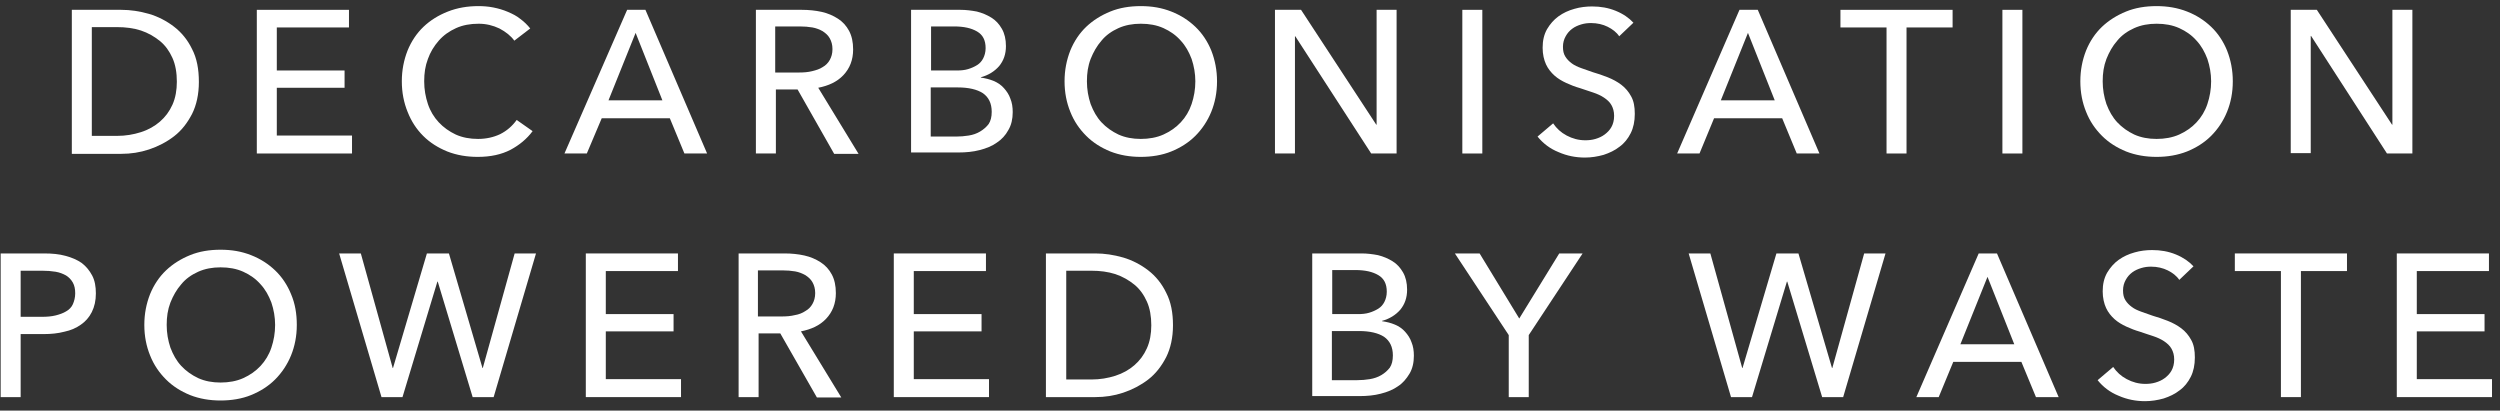
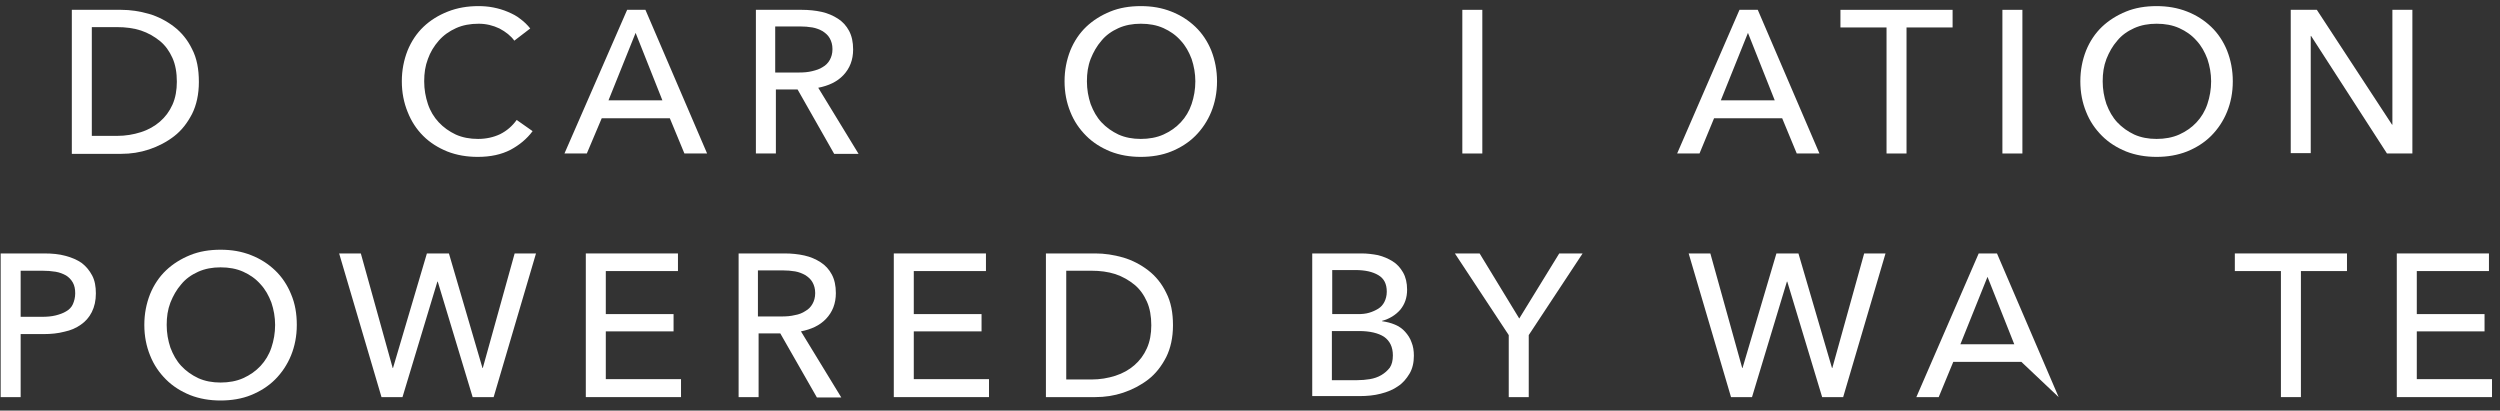
<svg xmlns="http://www.w3.org/2000/svg" viewBox="0 0 207 34" fill="none">
  <rect x="0" y="0" width="207" height="34" fill="#333333" stroke="none" />
  <path d="M5.947 0.814H10.042C10.8 0.814 11.557 0.927 12.343 1.151C13.1 1.376 13.802 1.74 14.419 2.217C15.036 2.694 15.541 3.311 15.906 4.069C16.299 4.826 16.467 5.724 16.467 6.79C16.467 7.8 16.27 8.698 15.906 9.427C15.513 10.185 15.036 10.802 14.419 11.279C13.802 11.756 13.1 12.12 12.343 12.373C11.585 12.625 10.828 12.738 10.042 12.738H5.947V0.814ZM7.602 11.251H9.678C10.407 11.251 11.052 11.138 11.67 10.942C12.287 10.746 12.82 10.437 13.241 10.072C13.69 9.68 14.026 9.231 14.279 8.67C14.531 8.109 14.643 7.463 14.643 6.762C14.643 6.033 14.531 5.359 14.279 4.798C14.026 4.237 13.69 3.76 13.241 3.395C12.792 3.031 12.259 2.722 11.67 2.526C11.052 2.329 10.407 2.245 9.678 2.245H7.602V11.251Z" fill="white" />
-   <path d="M22.919 11.223H29.147V12.709H21.264V0.814H28.895V2.273H22.919V5.836H28.53V7.267H22.919V11.223Z" fill="white" />
  <path d="M44.1 10.858C43.623 11.503 43.006 12.008 42.277 12.401C41.519 12.794 40.621 12.99 39.555 12.99C38.658 12.99 37.816 12.85 37.031 12.541C36.273 12.232 35.6 11.812 35.039 11.251C34.478 10.69 34.057 10.044 33.748 9.259C33.44 8.501 33.271 7.66 33.271 6.734C33.271 5.808 33.44 4.966 33.748 4.181C34.057 3.423 34.506 2.75 35.067 2.217C35.628 1.684 36.301 1.263 37.087 0.955C37.872 0.646 38.714 0.506 39.611 0.506C40.004 0.506 40.425 0.534 40.846 0.618C41.267 0.702 41.659 0.814 42.052 0.983C42.445 1.151 42.782 1.319 43.09 1.572C43.399 1.796 43.679 2.077 43.904 2.357L42.585 3.367C42.305 2.975 41.884 2.638 41.351 2.357C40.818 2.105 40.257 1.965 39.639 1.965C38.938 1.965 38.321 2.077 37.76 2.329C37.199 2.582 36.722 2.919 36.329 3.367C35.936 3.816 35.628 4.321 35.431 4.882C35.207 5.471 35.123 6.061 35.123 6.734C35.123 7.407 35.235 8.024 35.431 8.614C35.628 9.203 35.936 9.708 36.329 10.128C36.722 10.549 37.199 10.886 37.732 11.138C38.293 11.391 38.91 11.503 39.583 11.503C40.257 11.503 40.874 11.363 41.407 11.11C41.968 10.83 42.417 10.437 42.782 9.932L44.1 10.858Z" fill="white" />
  <path d="M48.589 12.709H46.737L51.927 0.814H53.442L58.548 12.709H56.669L55.462 9.792H49.823L48.589 12.709ZM50.384 8.305H54.845L52.629 2.722L50.384 8.305Z" fill="white" />
  <path d="M64.243 12.709H62.588V0.814H66.403C66.964 0.814 67.525 0.871 68.03 0.983C68.535 1.095 68.984 1.291 69.377 1.544C69.77 1.796 70.078 2.133 70.303 2.554C70.527 2.975 70.639 3.48 70.639 4.097C70.639 4.966 70.359 5.668 69.826 6.229C69.293 6.79 68.591 7.099 67.75 7.267L71.088 12.738H69.068L66.039 7.407H64.243V12.709ZM64.243 6.004H66.151C66.543 6.004 66.908 5.976 67.245 5.892C67.582 5.808 67.862 5.724 68.115 5.556C68.367 5.415 68.563 5.219 68.704 4.966C68.844 4.714 68.928 4.433 68.928 4.069C68.928 3.704 68.844 3.423 68.704 3.171C68.563 2.919 68.367 2.75 68.115 2.582C67.862 2.442 67.582 2.329 67.273 2.273C66.936 2.217 66.6 2.189 66.235 2.189H64.187V6.004H64.243Z" fill="white" />
-   <path d="M75.437 0.814H79.533C79.981 0.814 80.43 0.871 80.879 0.955C81.328 1.067 81.721 1.235 82.086 1.46C82.45 1.684 82.731 1.993 82.955 2.385C83.18 2.778 83.292 3.255 83.292 3.816C83.292 4.49 83.096 5.023 82.731 5.471C82.338 5.92 81.833 6.229 81.216 6.397V6.425C81.609 6.481 81.945 6.566 82.282 6.706C82.619 6.846 82.899 7.042 83.124 7.295C83.348 7.547 83.544 7.828 83.657 8.165C83.797 8.501 83.853 8.866 83.853 9.287C83.853 9.848 83.741 10.353 83.488 10.774C83.264 11.194 82.927 11.559 82.534 11.812C82.142 12.092 81.665 12.289 81.104 12.429C80.571 12.569 79.981 12.625 79.364 12.625H75.437V0.814ZM77.092 5.836H79.252C79.561 5.836 79.869 5.808 80.15 5.724C80.43 5.64 80.683 5.528 80.907 5.387C81.132 5.247 81.3 5.051 81.412 4.826C81.525 4.602 81.609 4.321 81.609 3.985C81.609 3.339 81.384 2.89 80.907 2.61C80.43 2.329 79.813 2.189 79 2.189H77.092V5.836ZM77.092 11.307H79.168C79.505 11.307 79.869 11.279 80.206 11.223C80.571 11.166 80.879 11.054 81.16 10.886C81.44 10.718 81.665 10.521 81.861 10.269C82.029 10.016 82.114 9.68 82.114 9.259C82.114 8.557 81.861 8.052 81.384 7.716C80.907 7.407 80.206 7.239 79.308 7.239H77.064V11.307H77.092Z" fill="white" />
  <path d="M100.77 6.734C100.77 7.66 100.601 8.501 100.293 9.259C99.984 10.016 99.535 10.69 98.974 11.251C98.413 11.812 97.74 12.232 96.982 12.541C96.225 12.85 95.355 12.99 94.457 12.99C93.56 12.99 92.718 12.85 91.933 12.541C91.175 12.232 90.502 11.812 89.941 11.251C89.38 10.69 88.931 10.044 88.622 9.259C88.314 8.501 88.145 7.66 88.145 6.734C88.145 5.808 88.314 4.966 88.622 4.181C88.931 3.423 89.38 2.75 89.941 2.217C90.502 1.684 91.175 1.263 91.933 0.955C92.69 0.646 93.532 0.506 94.457 0.506C95.383 0.506 96.197 0.646 96.982 0.955C97.768 1.263 98.413 1.684 98.974 2.217C99.535 2.75 99.984 3.423 100.293 4.181C100.601 4.966 100.77 5.808 100.77 6.734ZM98.974 6.734C98.974 6.089 98.862 5.471 98.666 4.882C98.441 4.293 98.161 3.788 97.768 3.367C97.375 2.919 96.898 2.582 96.337 2.329C95.776 2.077 95.159 1.965 94.457 1.965C93.784 1.965 93.167 2.077 92.606 2.329C92.045 2.582 91.568 2.919 91.203 3.367C90.81 3.816 90.53 4.321 90.305 4.882C90.081 5.471 89.997 6.061 89.997 6.734C89.997 7.407 90.109 8.024 90.305 8.614C90.53 9.203 90.81 9.708 91.203 10.128C91.596 10.549 92.073 10.886 92.606 11.138C93.167 11.391 93.784 11.503 94.457 11.503C95.131 11.503 95.776 11.391 96.337 11.138C96.898 10.886 97.375 10.549 97.768 10.128C98.161 9.708 98.469 9.203 98.666 8.614C98.862 8.024 98.974 7.407 98.974 6.734Z" fill="white" />
-   <path d="M113.955 10.325H113.983V0.814H115.638V12.709H113.534L107.25 3.003H107.222V12.709H105.567V0.814H107.727L113.955 10.325Z" fill="white" />
  <path d="M122.736 12.709H121.081V0.814H122.736V12.709Z" fill="white" />
-   <path d="M134.07 3.003C133.846 2.666 133.509 2.414 133.116 2.217C132.724 2.021 132.247 1.909 131.742 1.909C131.461 1.909 131.209 1.937 130.928 2.021C130.648 2.105 130.395 2.217 130.171 2.386C129.946 2.554 129.778 2.75 129.638 3.003C129.497 3.255 129.413 3.536 129.413 3.872C129.413 4.209 129.469 4.462 129.61 4.686C129.75 4.91 129.918 5.079 130.143 5.247C130.367 5.415 130.619 5.528 130.928 5.64C131.237 5.752 131.545 5.864 131.882 5.976C132.275 6.089 132.695 6.229 133.116 6.397C133.537 6.566 133.902 6.762 134.238 7.014C134.575 7.267 134.856 7.604 135.052 7.968C135.276 8.361 135.361 8.838 135.361 9.427C135.361 10.044 135.248 10.577 135.024 11.026C134.8 11.475 134.491 11.868 134.098 12.148C133.705 12.457 133.285 12.653 132.78 12.822C132.275 12.962 131.77 13.046 131.237 13.046C130.479 13.046 129.75 12.906 129.048 12.597C128.347 12.317 127.758 11.868 127.309 11.307L128.6 10.213C128.88 10.633 129.245 10.97 129.722 11.223C130.199 11.475 130.704 11.615 131.265 11.615C131.545 11.615 131.826 11.587 132.106 11.503C132.387 11.419 132.639 11.307 132.864 11.138C133.088 10.97 133.285 10.774 133.425 10.521C133.565 10.269 133.649 9.96 133.649 9.595C133.649 9.231 133.565 8.95 133.425 8.698C133.285 8.445 133.06 8.249 132.808 8.081C132.555 7.912 132.247 7.772 131.91 7.66C131.573 7.547 131.209 7.435 130.816 7.295C130.423 7.183 130.058 7.043 129.694 6.874C129.329 6.706 128.992 6.509 128.712 6.257C128.431 6.005 128.179 5.696 128.01 5.331C127.842 4.966 127.73 4.49 127.73 3.957C127.73 3.367 127.842 2.862 128.095 2.414C128.347 1.993 128.656 1.628 129.048 1.348C129.441 1.067 129.862 0.871 130.367 0.73C130.844 0.59 131.349 0.534 131.826 0.534C132.527 0.534 133.172 0.646 133.79 0.899C134.407 1.151 134.884 1.488 135.248 1.881L134.07 3.003Z" fill="white" />
  <path d="M140.719 12.709H138.867L144.029 0.814H145.544L150.65 12.709H148.771L147.564 9.792H141.925L140.719 12.709ZM142.486 8.305H146.947L144.731 2.722L142.486 8.305Z" fill="white" />
  <path d="M157.86 12.709H156.205V2.273H152.389V0.814H161.675V2.273H157.86V12.709Z" fill="white" />
  <path d="M167.455 12.709H165.799V0.814H167.455V12.709Z" fill="white" />
  <path d="M184.876 6.734C184.876 7.66 184.708 8.501 184.399 9.259C184.091 10.016 183.642 10.69 183.081 11.251C182.52 11.812 181.846 12.232 181.089 12.541C180.303 12.85 179.462 12.99 178.564 12.99C177.666 12.99 176.825 12.85 176.039 12.541C175.282 12.232 174.608 11.812 174.047 11.251C173.486 10.69 173.037 10.044 172.729 9.259C172.42 8.501 172.252 7.66 172.252 6.734C172.252 5.808 172.42 4.966 172.729 4.181C173.037 3.423 173.486 2.75 174.047 2.217C174.608 1.684 175.282 1.263 176.039 0.955C176.796 0.646 177.638 0.506 178.564 0.506C179.462 0.506 180.303 0.646 181.089 0.955C181.874 1.263 182.52 1.684 183.081 2.217C183.642 2.75 184.091 3.423 184.399 4.181C184.708 4.966 184.876 5.808 184.876 6.734ZM183.081 6.734C183.081 6.089 182.968 5.471 182.772 4.882C182.548 4.293 182.267 3.788 181.874 3.367C181.482 2.919 181.005 2.582 180.444 2.329C179.882 2.077 179.265 1.965 178.564 1.965C177.891 1.965 177.273 2.077 176.712 2.329C176.151 2.582 175.674 2.919 175.31 3.367C174.917 3.816 174.636 4.321 174.412 4.882C174.187 5.471 174.103 6.061 174.103 6.734C174.103 7.407 174.215 8.024 174.412 8.614C174.636 9.203 174.917 9.708 175.31 10.128C175.702 10.549 176.179 10.886 176.712 11.138C177.273 11.391 177.891 11.503 178.564 11.503C179.237 11.503 179.882 11.391 180.444 11.138C181.005 10.886 181.482 10.549 181.874 10.128C182.267 9.708 182.576 9.203 182.772 8.614C182.968 8.024 183.081 7.407 183.081 6.734Z" fill="white" />
  <path d="M198.062 10.325H198.09V0.814H199.745V12.709H197.641L191.357 2.975H191.329V12.681H189.673V0.814H191.834L198.062 10.325Z" fill="white" />
  <path d="M0.055 20.985H3.674C4.319 20.985 4.909 21.041 5.414 21.182C5.947 21.322 6.395 21.518 6.76 21.771C7.125 22.051 7.405 22.388 7.63 22.809C7.854 23.23 7.938 23.735 7.938 24.296C7.938 24.885 7.826 25.39 7.602 25.839C7.377 26.288 7.069 26.624 6.704 26.877C6.311 27.157 5.862 27.354 5.329 27.466C4.796 27.606 4.235 27.662 3.618 27.662H1.71V32.88H0.055V20.985ZM1.71 26.232H3.478C3.871 26.232 4.263 26.203 4.6 26.119C4.937 26.035 5.245 25.923 5.47 25.783C5.722 25.642 5.918 25.446 6.031 25.194C6.143 24.941 6.227 24.632 6.227 24.296C6.227 23.931 6.171 23.651 6.031 23.398C5.89 23.145 5.694 22.949 5.47 22.809C5.217 22.669 4.937 22.556 4.6 22.5C4.263 22.444 3.899 22.416 3.506 22.416H1.71V26.232Z" fill="white" />
  <path d="M24.575 26.905C24.575 27.831 24.406 28.672 24.098 29.43C23.789 30.187 23.34 30.86 22.779 31.422C22.218 31.983 21.545 32.403 20.787 32.712C20.03 33.021 19.16 33.161 18.262 33.161C17.365 33.161 16.523 33.021 15.738 32.712C14.98 32.403 14.307 31.983 13.746 31.422C13.185 30.86 12.736 30.215 12.427 29.43C12.118 28.672 11.95 27.831 11.95 26.905C11.95 25.979 12.118 25.137 12.427 24.352C12.736 23.594 13.185 22.921 13.746 22.388C14.307 21.855 14.98 21.434 15.738 21.126C16.495 20.817 17.337 20.677 18.262 20.677C19.188 20.677 20.002 20.817 20.787 21.126C21.573 21.434 22.218 21.855 22.779 22.388C23.34 22.921 23.789 23.594 24.098 24.352C24.434 25.137 24.575 25.979 24.575 26.905ZM22.779 26.905C22.779 26.259 22.667 25.642 22.471 25.053C22.246 24.464 21.965 23.959 21.573 23.538C21.18 23.089 20.703 22.753 20.142 22.5C19.581 22.248 18.964 22.136 18.262 22.136C17.589 22.136 16.972 22.248 16.411 22.5C15.85 22.753 15.373 23.089 15.008 23.538C14.615 23.987 14.335 24.492 14.11 25.053C13.886 25.642 13.802 26.232 13.802 26.905C13.802 27.578 13.914 28.195 14.11 28.784C14.335 29.374 14.615 29.878 15.008 30.299C15.401 30.72 15.878 31.057 16.411 31.309C16.972 31.562 17.589 31.674 18.262 31.674C18.936 31.674 19.581 31.562 20.142 31.309C20.703 31.057 21.18 30.72 21.573 30.299C21.965 29.878 22.274 29.374 22.471 28.784C22.667 28.195 22.779 27.578 22.779 26.905Z" fill="white" />
  <path d="M32.514 30.468H32.542L35.347 20.985H37.171L39.948 30.468H39.976L42.613 20.985H44.381L40.874 32.88H39.135L36.245 23.314H36.217L33.327 32.88H31.588L28.081 20.985H29.877L32.514 30.468Z" fill="white" />
  <path d="M50.16 31.393H56.388V32.88H48.505V20.985H56.135V22.444H50.16V26.007H55.771V27.438H50.16V31.393Z" fill="white" />
  <path d="M62.812 32.88H61.157V20.985H64.973C65.534 20.985 66.095 21.041 66.6 21.154C67.105 21.266 67.554 21.462 67.946 21.715C68.339 21.967 68.648 22.304 68.872 22.725C69.097 23.145 69.209 23.651 69.209 24.268C69.209 25.137 68.928 25.839 68.395 26.4C67.862 26.961 67.161 27.27 66.319 27.438L69.658 32.908H67.638L64.608 27.606H62.812V32.88ZM62.812 26.203H64.72C65.113 26.203 65.478 26.175 65.814 26.091C66.151 26.035 66.431 25.923 66.684 25.755C66.936 25.614 67.133 25.418 67.273 25.165C67.413 24.913 67.498 24.632 67.498 24.268C67.498 23.903 67.413 23.622 67.273 23.37C67.133 23.117 66.936 22.949 66.684 22.781C66.431 22.641 66.151 22.528 65.842 22.472C65.506 22.416 65.169 22.388 64.804 22.388H62.756V26.203H62.812Z" fill="white" />
  <path d="M75.661 31.393H81.889V32.88H74.006V20.985H81.637V22.444H75.661V26.007H81.272V27.438H75.661V31.393Z" fill="white" />
  <path d="M86.602 20.985H90.698C91.456 20.985 92.213 21.098 92.999 21.322C93.756 21.546 94.457 21.911 95.075 22.388C95.692 22.865 96.197 23.482 96.561 24.24C96.954 24.997 97.123 25.895 97.123 26.933C97.123 27.943 96.926 28.84 96.561 29.57C96.169 30.327 95.692 30.945 95.075 31.422C94.457 31.898 93.756 32.263 92.999 32.516C92.241 32.768 91.484 32.88 90.698 32.88H86.602V20.985ZM88.285 31.422H90.362C91.091 31.422 91.736 31.309 92.353 31.113C92.971 30.916 93.504 30.608 93.924 30.243C94.373 29.851 94.71 29.402 94.962 28.84C95.215 28.279 95.327 27.634 95.327 26.933C95.327 26.203 95.215 25.53 94.962 24.969C94.71 24.408 94.373 23.931 93.924 23.566C93.476 23.202 92.942 22.893 92.353 22.697C91.736 22.5 91.091 22.416 90.362 22.416H88.285V31.422Z" fill="white" />
  <path d="M108.653 20.985H112.749C113.198 20.985 113.647 21.041 114.096 21.126C114.544 21.238 114.937 21.406 115.302 21.631C115.667 21.855 115.947 22.164 116.172 22.556C116.396 22.949 116.508 23.426 116.508 23.987C116.508 24.66 116.312 25.194 115.947 25.642C115.554 26.091 115.049 26.4 114.432 26.568V26.596C114.825 26.652 115.162 26.736 115.498 26.877C115.835 27.017 116.115 27.213 116.34 27.466C116.564 27.718 116.761 27.999 116.873 28.336C117.013 28.672 117.069 29.037 117.069 29.458C117.069 30.019 116.957 30.524 116.705 30.945C116.452 31.365 116.144 31.73 115.751 31.983C115.358 32.263 114.881 32.459 114.32 32.6C113.787 32.74 113.198 32.796 112.581 32.796H108.653V20.985ZM110.308 26.007H112.468C112.777 26.007 113.086 25.979 113.366 25.895C113.647 25.811 113.899 25.698 114.124 25.558C114.348 25.418 114.516 25.221 114.629 24.997C114.741 24.773 114.825 24.492 114.825 24.155C114.825 23.51 114.601 23.061 114.124 22.781C113.647 22.5 113.03 22.36 112.216 22.36H110.308V26.007ZM110.308 31.478H112.384C112.721 31.478 113.086 31.45 113.422 31.393C113.759 31.337 114.096 31.225 114.376 31.057C114.657 30.889 114.881 30.692 115.077 30.44C115.246 30.187 115.33 29.851 115.33 29.43C115.33 28.728 115.077 28.223 114.601 27.887C114.124 27.578 113.422 27.41 112.525 27.41H110.28V31.478H110.308Z" fill="white" />
  <path d="M126.608 32.88H124.924V27.746L120.464 20.985H122.512L125.794 26.372L129.105 20.985H131.04L126.58 27.746V32.88H126.608Z" fill="white" />
  <path d="M144.254 30.468H144.282L147.087 20.985H148.911L151.688 30.468H151.716L154.353 20.985H156.121L152.614 32.88H150.874L147.985 23.314H147.957L145.067 32.88H143.328L139.821 20.985H141.617L144.254 30.468Z" fill="white" />
-   <path d="M160.525 32.88H158.674L163.836 20.985H165.35L170.456 32.88H168.577L167.37 29.963H161.731L160.525 32.88ZM162.321 28.504H166.781L164.565 22.921L162.321 28.504Z" fill="white" />
-   <path d="M180.444 23.174C180.219 22.837 179.883 22.584 179.49 22.388C179.097 22.192 178.62 22.079 178.115 22.079C177.835 22.079 177.582 22.108 177.302 22.192C177.021 22.276 176.769 22.388 176.544 22.556C176.32 22.725 176.151 22.921 176.011 23.174C175.871 23.426 175.787 23.707 175.787 24.043C175.787 24.38 175.843 24.632 175.983 24.857C176.123 25.081 176.292 25.25 176.516 25.418C176.741 25.586 176.993 25.698 177.302 25.811C177.61 25.923 177.919 26.035 178.255 26.147C178.648 26.26 179.069 26.4 179.49 26.568C179.911 26.736 180.275 26.933 180.612 27.185C180.949 27.438 181.229 27.774 181.426 28.139C181.65 28.532 181.734 29.009 181.734 29.598C181.734 30.215 181.622 30.748 181.398 31.197C181.173 31.646 180.864 32.039 180.472 32.319C180.079 32.628 179.658 32.824 179.153 32.993C178.648 33.133 178.143 33.217 177.61 33.217C176.853 33.217 176.123 33.077 175.422 32.768C174.721 32.488 174.131 32.039 173.683 31.478L174.973 30.384C175.254 30.804 175.618 31.141 176.095 31.393C176.572 31.646 177.077 31.786 177.638 31.786C177.919 31.786 178.199 31.758 178.48 31.674C178.76 31.59 179.013 31.478 179.237 31.309C179.462 31.141 179.658 30.945 179.798 30.692C179.939 30.44 180.023 30.131 180.023 29.766C180.023 29.402 179.939 29.121 179.798 28.869C179.658 28.616 179.434 28.42 179.181 28.251C178.929 28.083 178.62 27.943 178.284 27.831C177.947 27.718 177.582 27.606 177.189 27.466C176.797 27.354 176.432 27.213 176.067 27.045C175.703 26.877 175.366 26.68 175.085 26.428C174.805 26.175 174.552 25.867 174.384 25.502C174.216 25.137 174.103 24.66 174.103 24.127C174.103 23.538 174.216 23.033 174.468 22.584C174.721 22.164 175.029 21.799 175.422 21.518C175.815 21.238 176.236 21.041 176.741 20.901C177.217 20.761 177.722 20.705 178.199 20.705C178.901 20.705 179.546 20.817 180.163 21.07C180.78 21.322 181.257 21.659 181.622 22.051L180.444 23.174Z" fill="white" />
+   <path d="M160.525 32.88H158.674L163.836 20.985H165.35L170.456 32.88L167.37 29.963H161.731L160.525 32.88ZM162.321 28.504H166.781L164.565 22.921L162.321 28.504Z" fill="white" />
  <path d="M190.515 32.88H188.86V22.444H185.044V20.985H194.33V22.444H190.515V32.88Z" fill="white" />
  <path d="M200.11 31.393H206.338V32.88H198.454V20.985H206.085V22.444H200.11V26.007H205.72V27.438H200.11V31.393Z" fill="white" />
</svg>